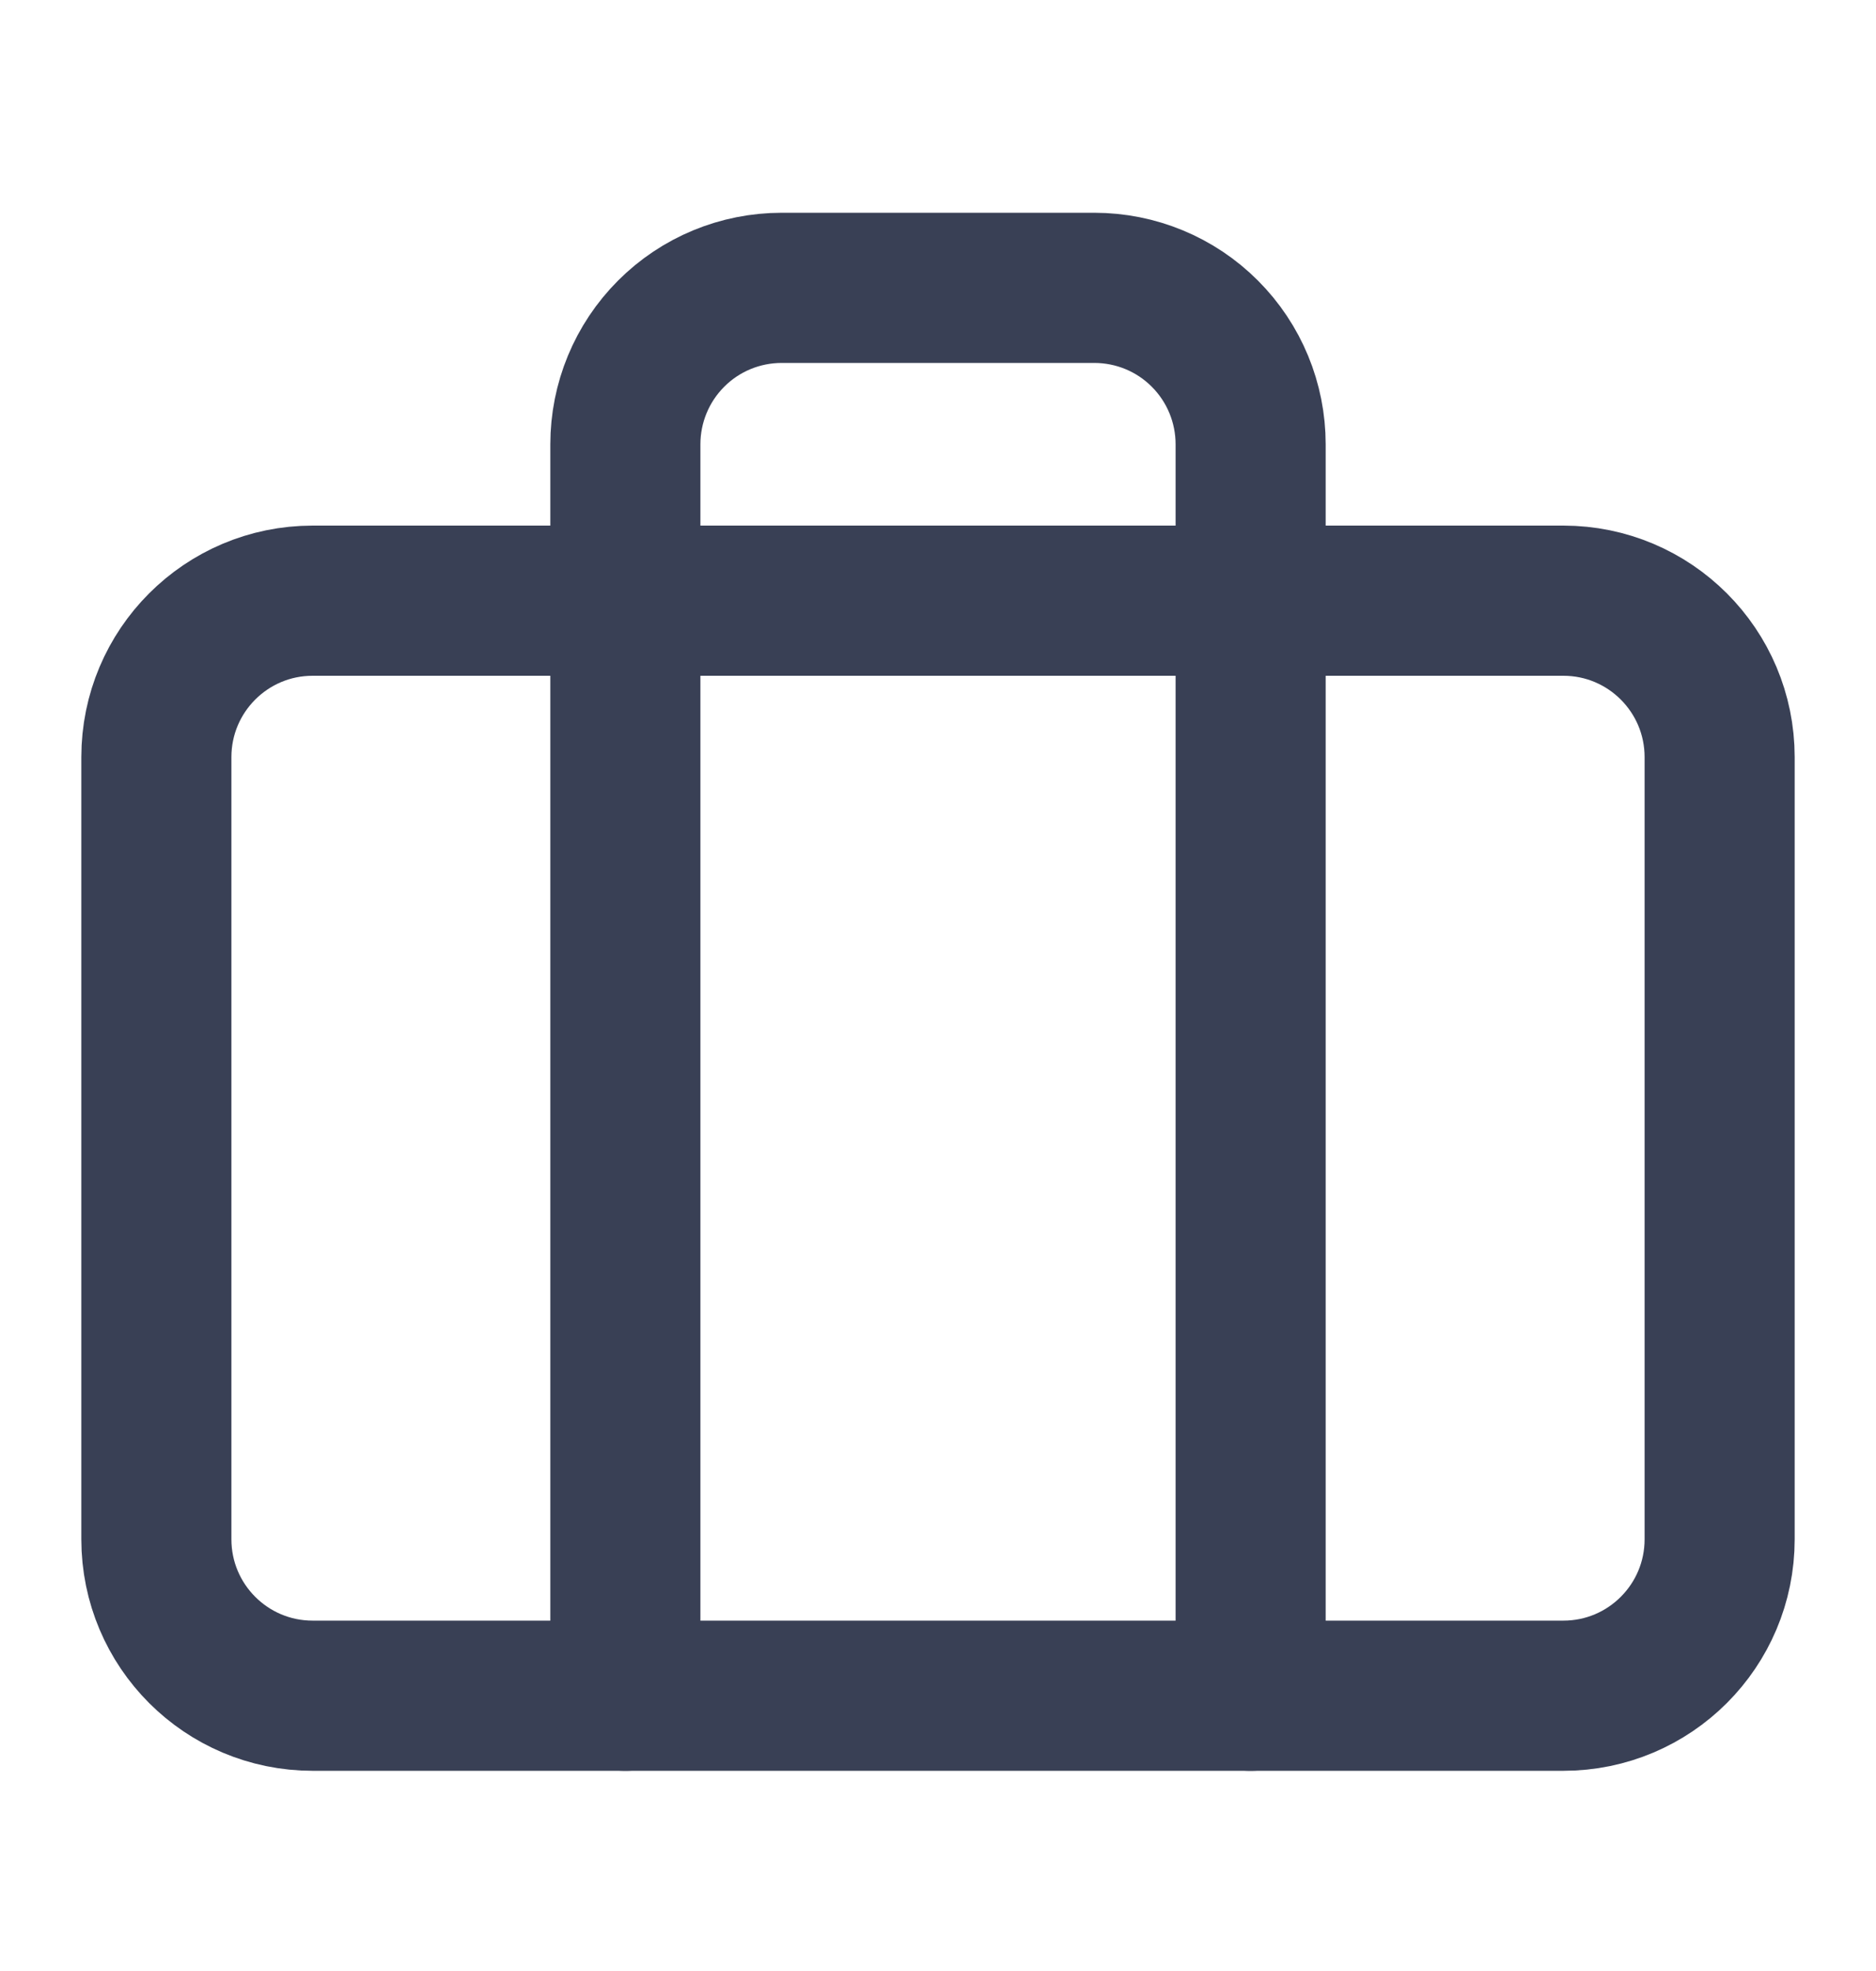
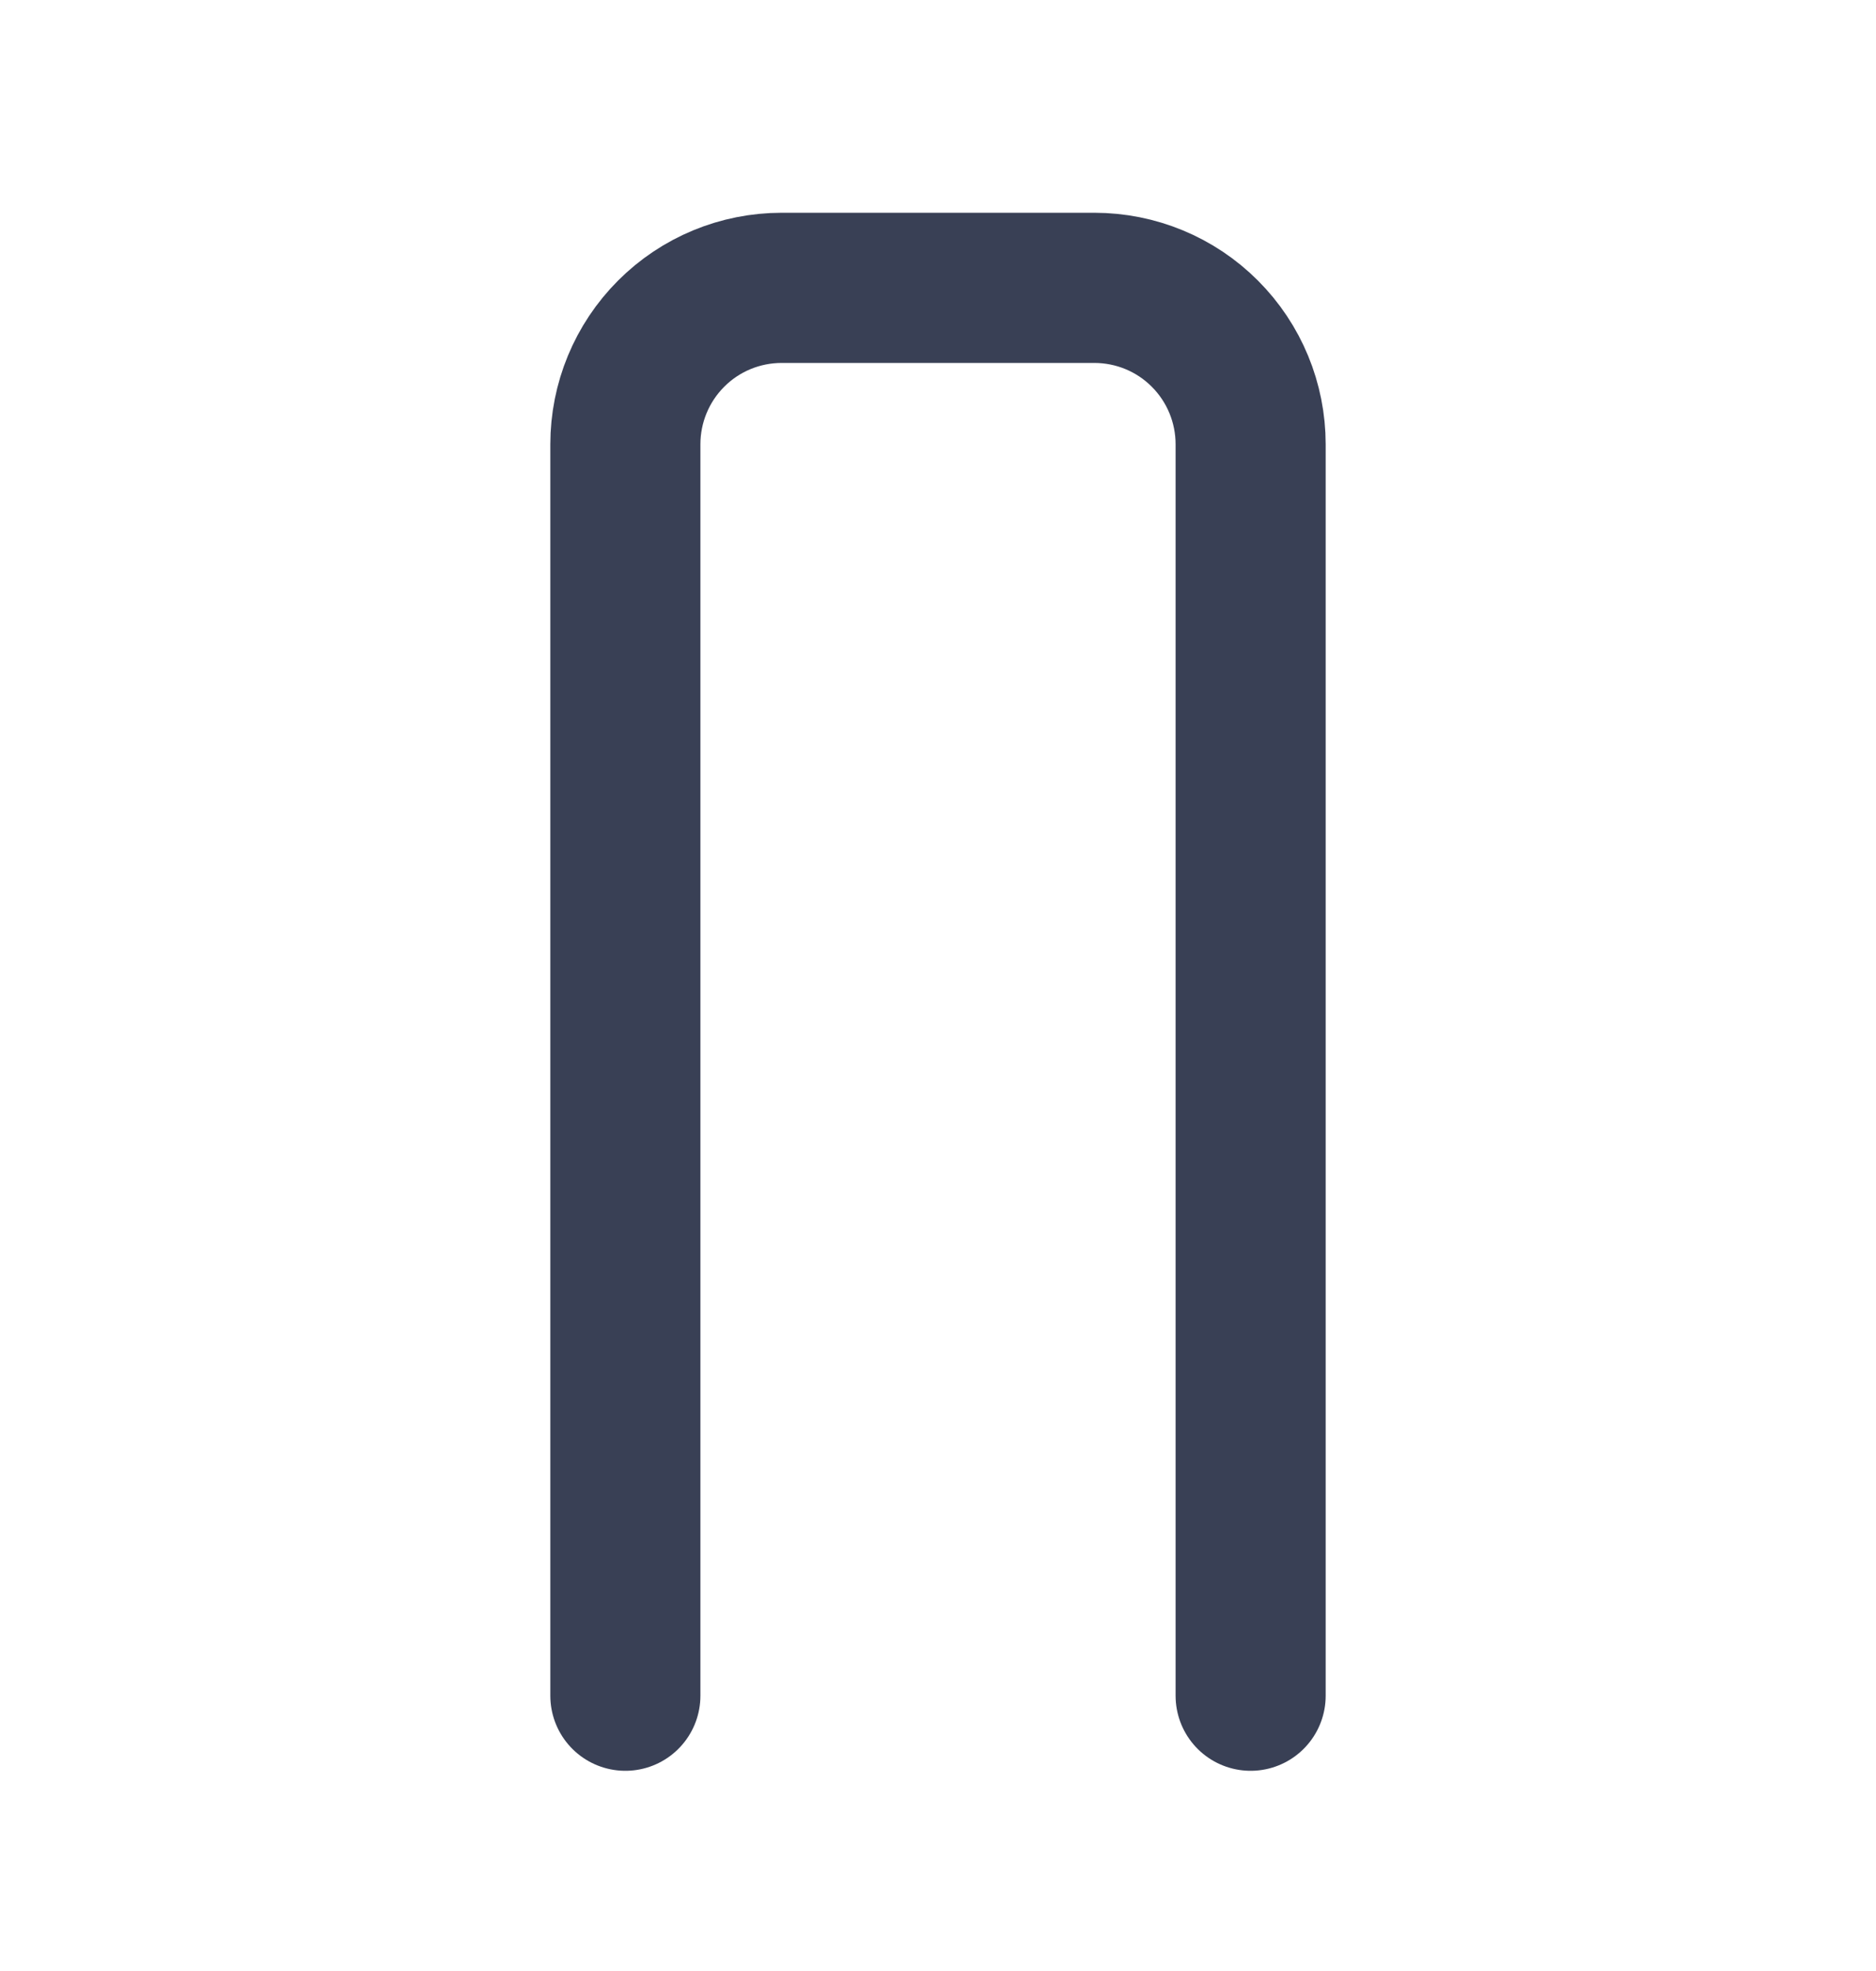
<svg xmlns="http://www.w3.org/2000/svg" width="20" height="21" viewBox="0 0 20 21" fill="none">
-   <path d="M16.667 6.4H3.333C2.413 6.4 1.667 7.146 1.667 8.067V16.4C1.667 17.321 2.413 18.067 3.333 18.067H16.667C17.587 18.067 18.333 17.321 18.333 16.4V8.067C18.333 7.146 17.587 6.4 16.667 6.4Z" stroke="#394055" stroke-width="1.6" stroke-linecap="round" stroke-linejoin="round" />
  <path d="M13.333 18.067V4.734C13.333 4.292 13.158 3.868 12.845 3.555C12.533 3.242 12.109 3.067 11.667 3.067H8.333C7.891 3.067 7.467 3.242 7.155 3.555C6.842 3.868 6.667 4.292 6.667 4.734V18.067" stroke="#394055" stroke-width="1.6" stroke-linecap="round" stroke-linejoin="round" />
</svg>